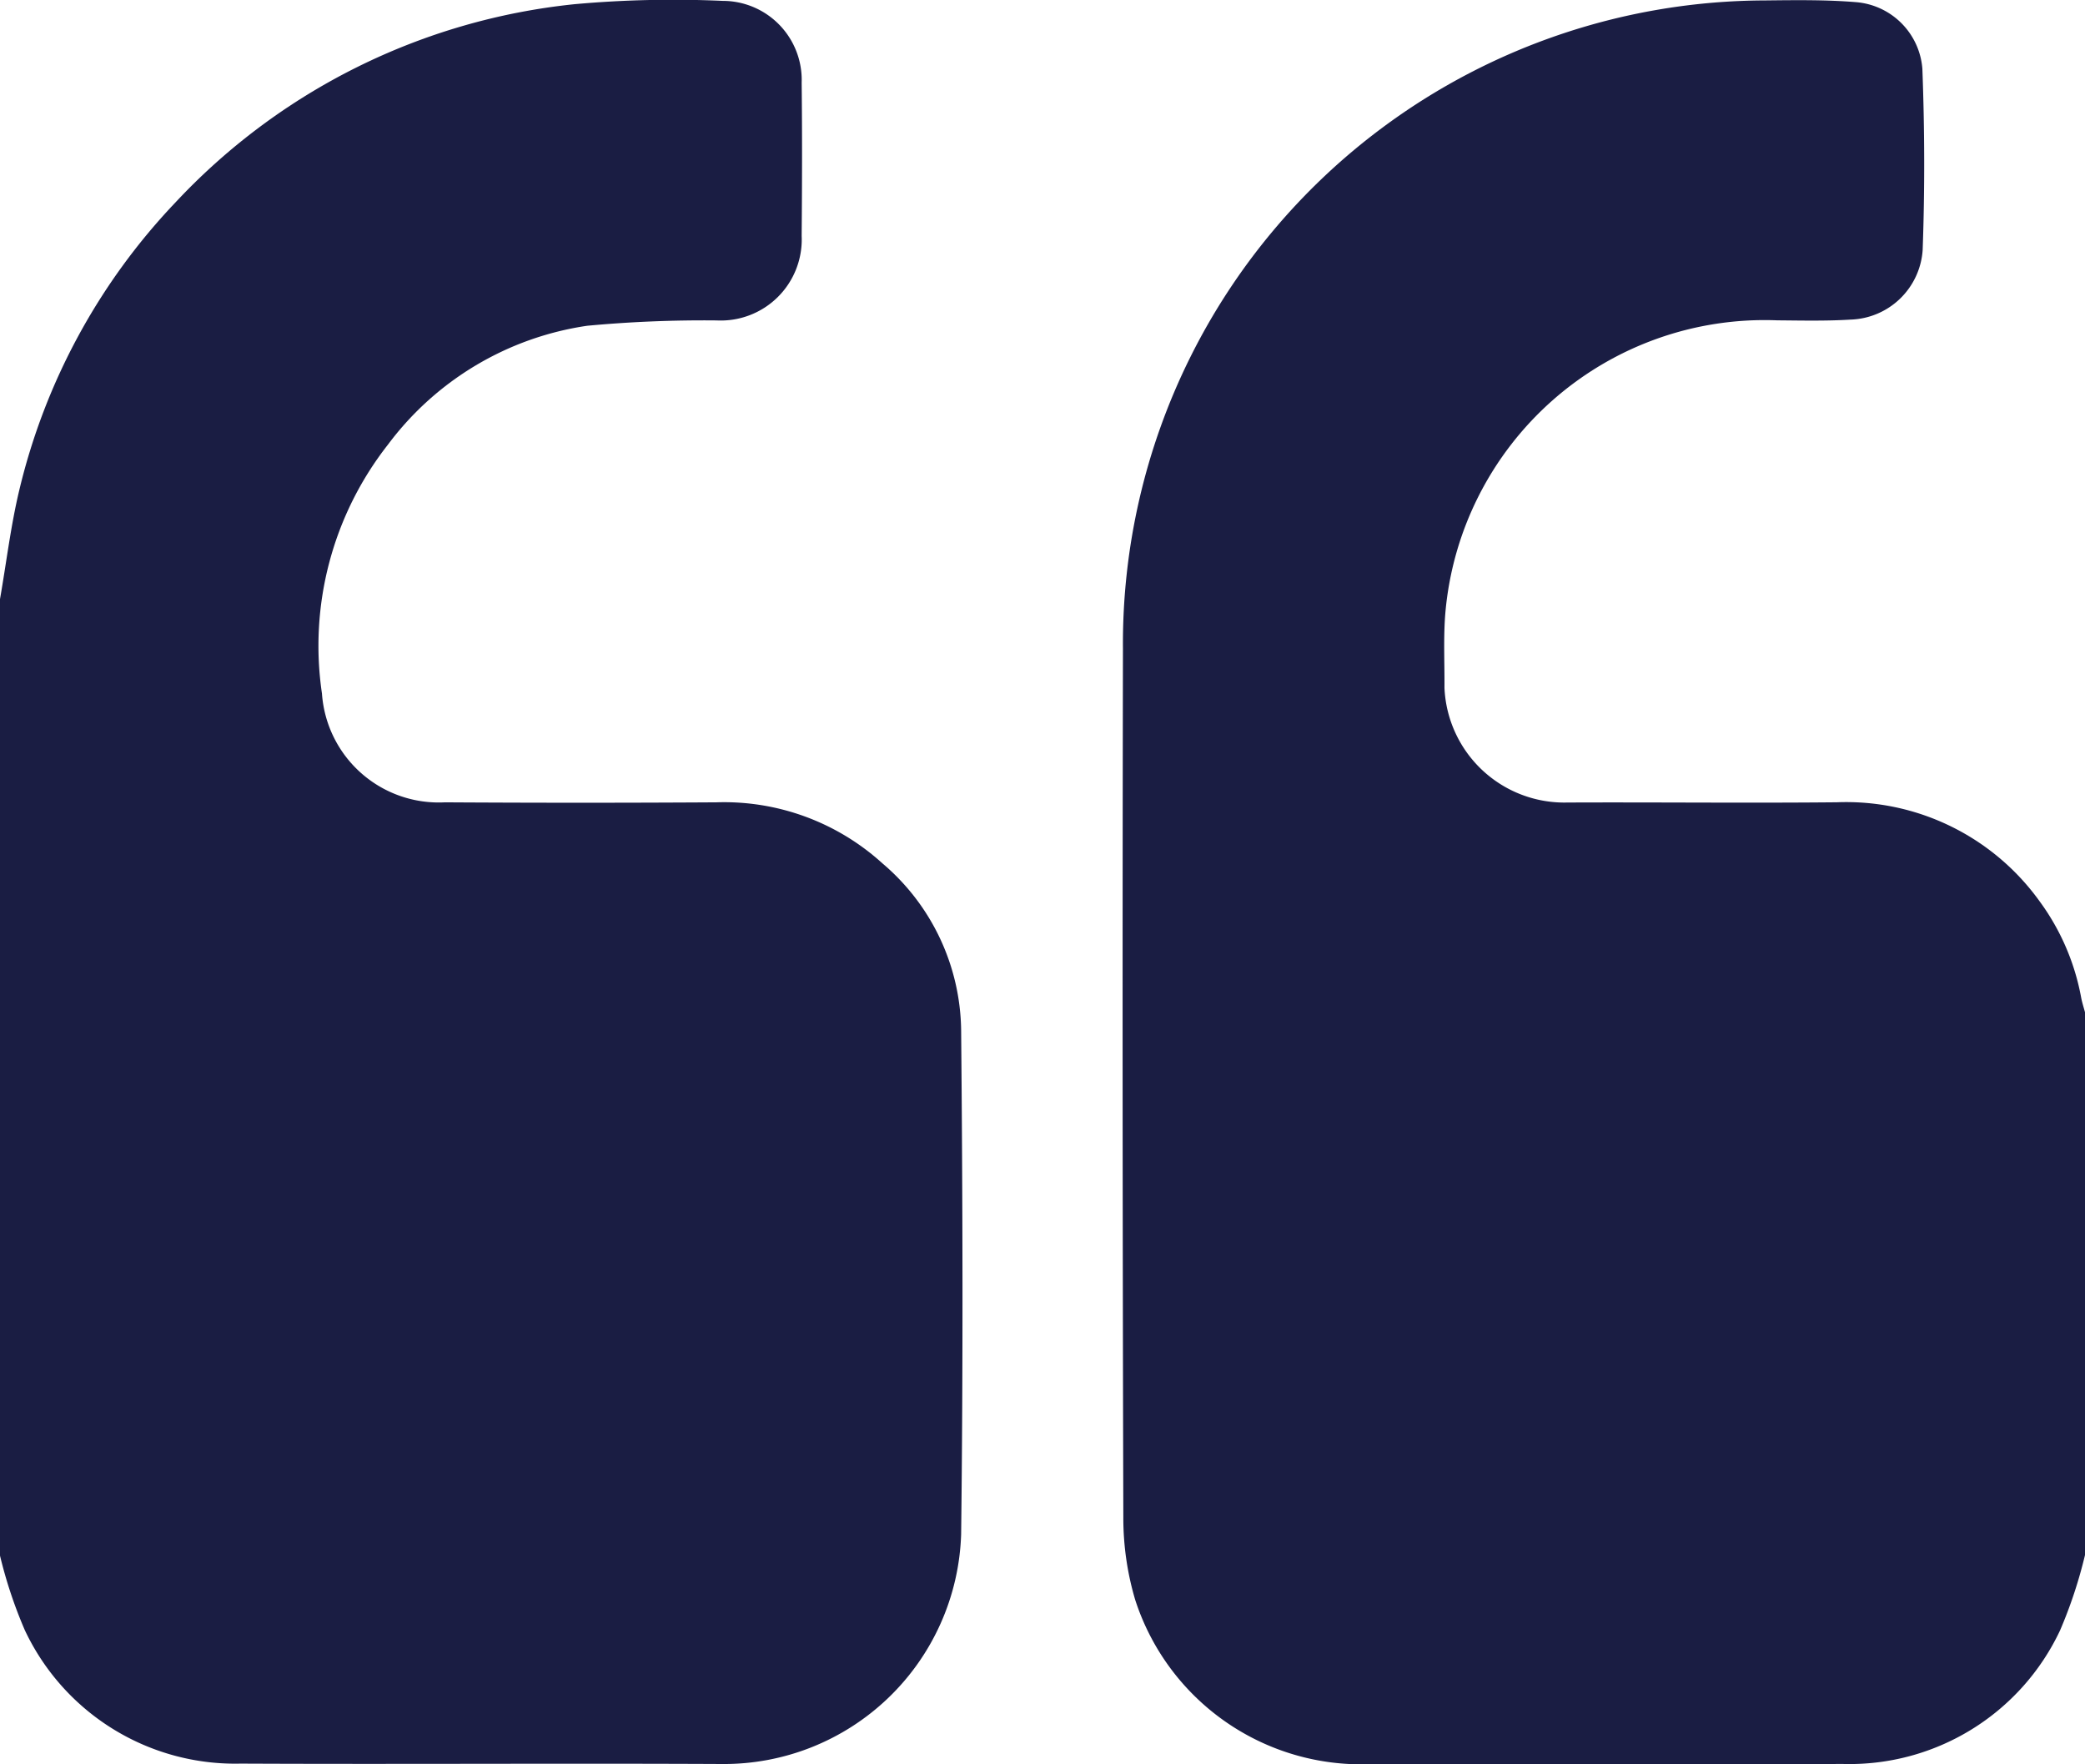
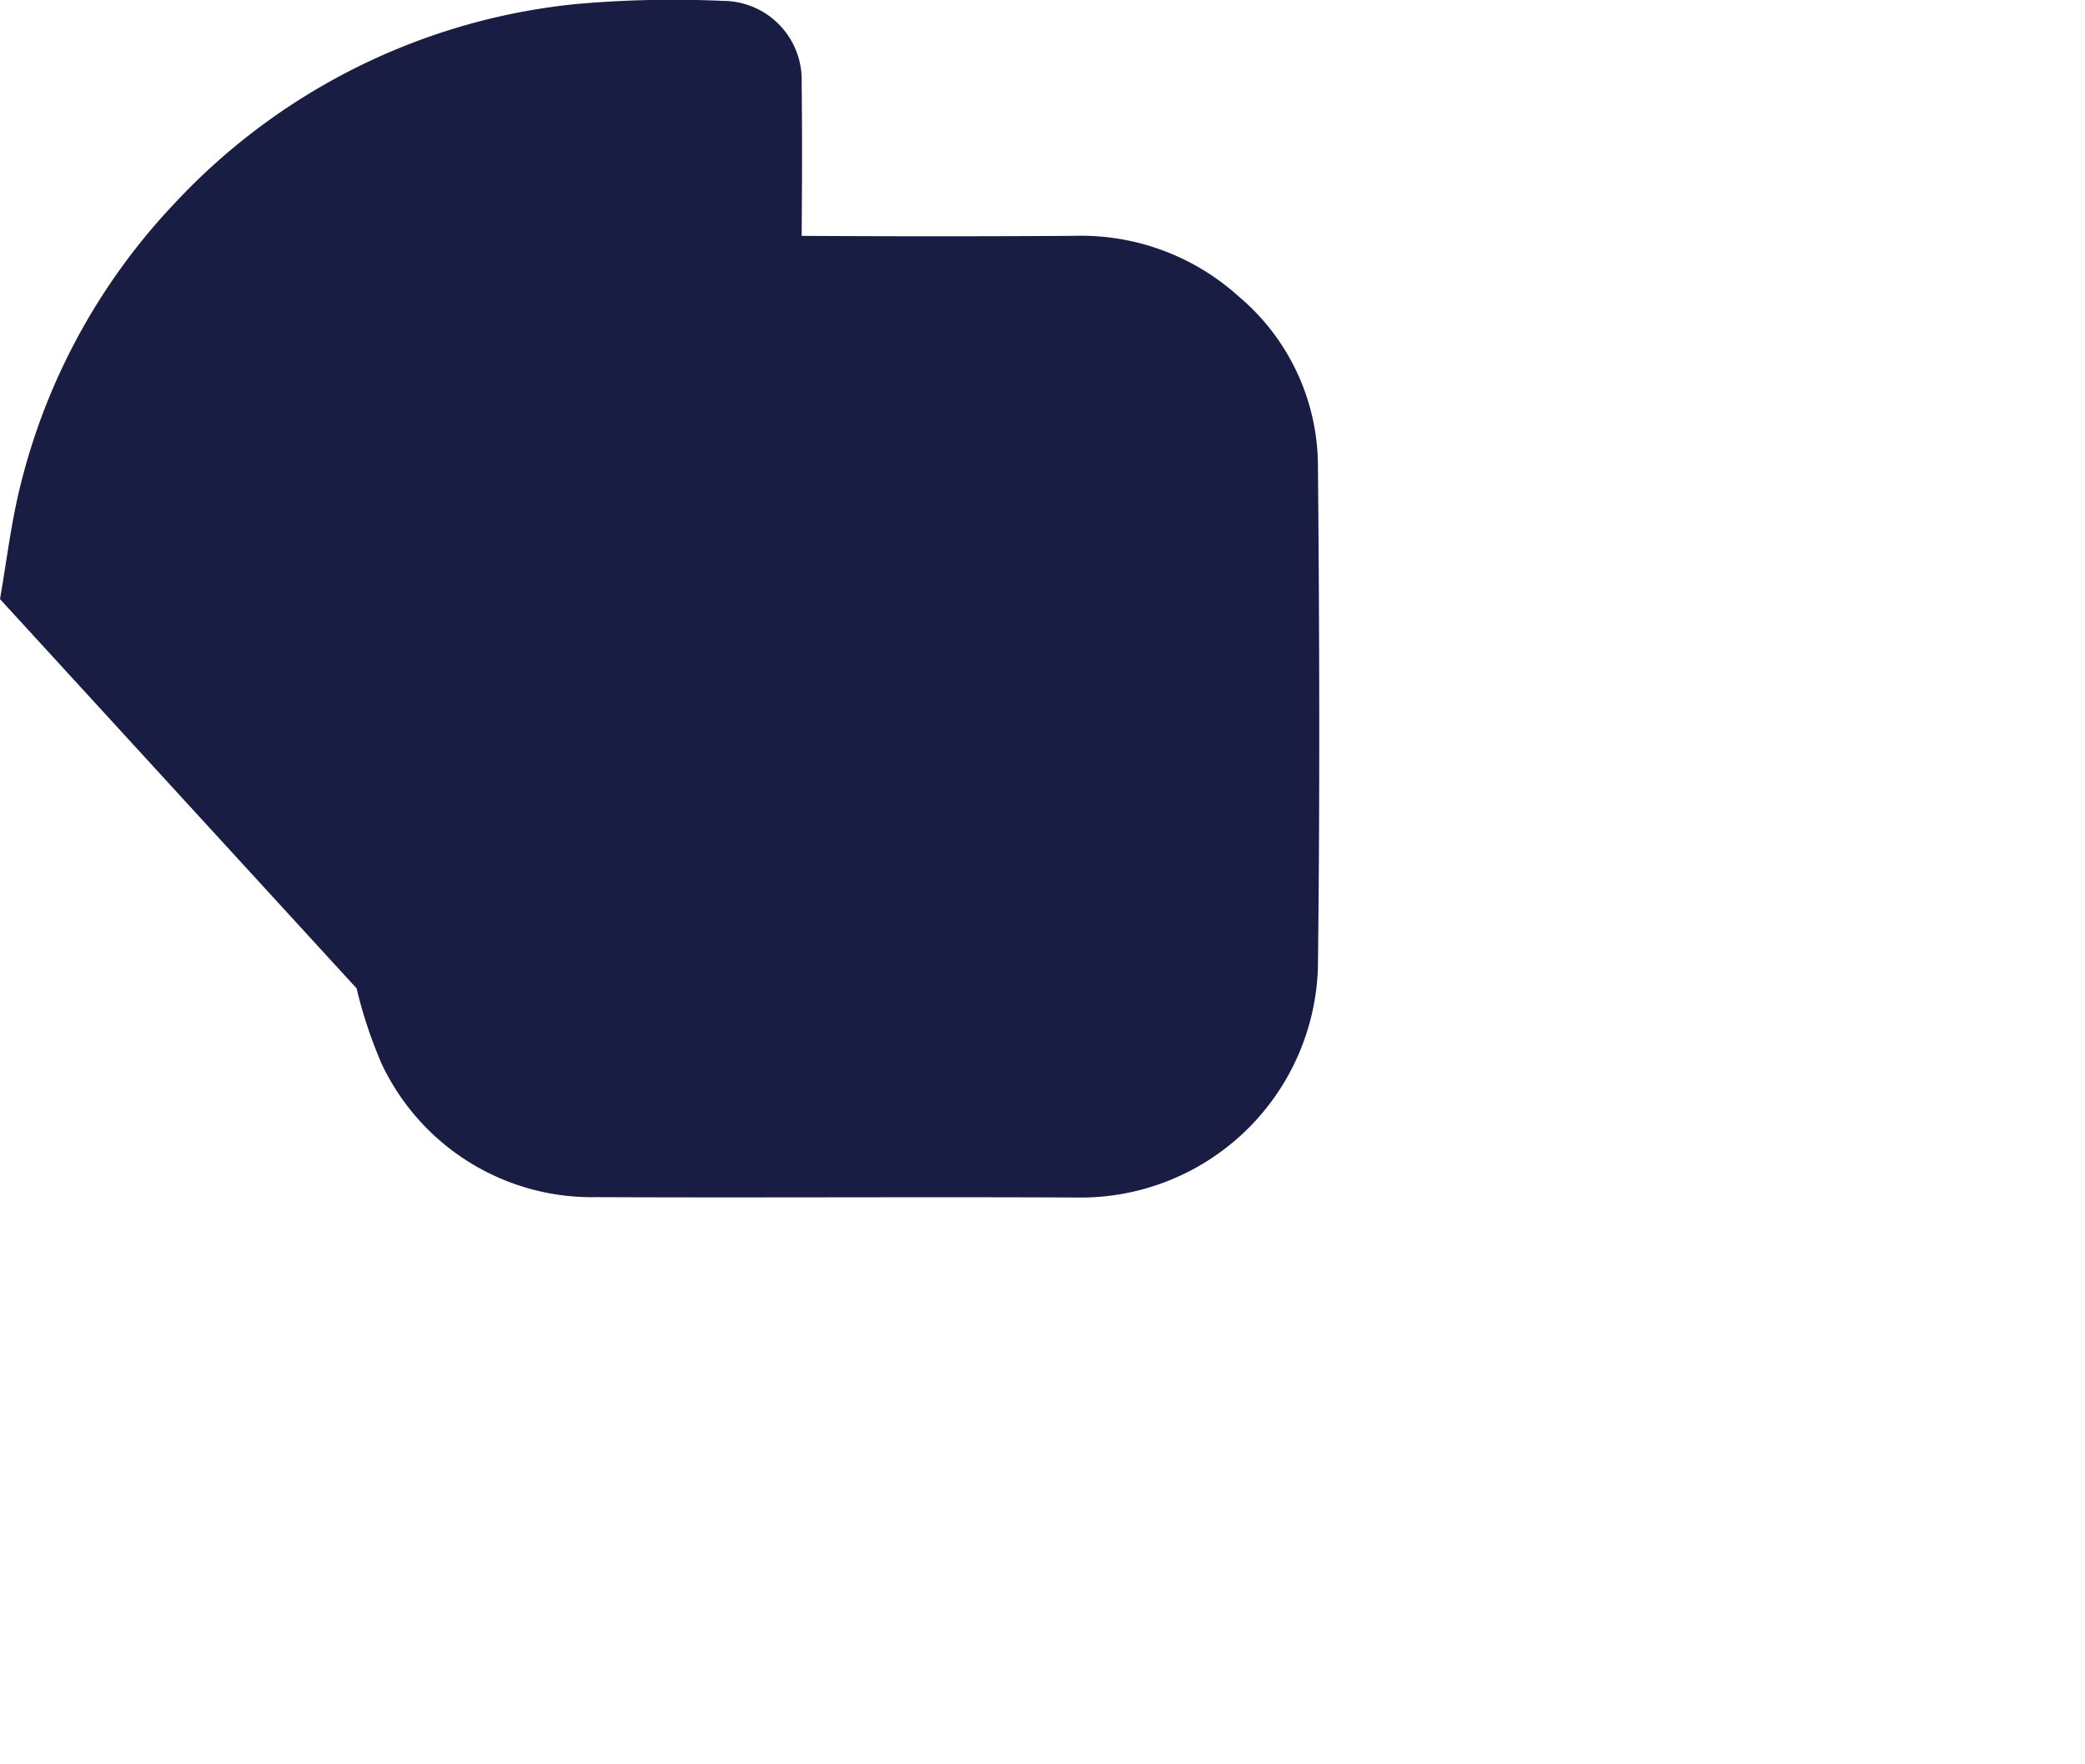
<svg xmlns="http://www.w3.org/2000/svg" id="Group_615" data-name="Group 615" width="43" height="36.384" viewBox="0 0 43 36.384">
-   <path id="Path_1233" data-name="Path 1233" d="M401.846,136.242a9.568,9.568,0,0,1-.514,1.553,4.8,4.8,0,0,1-4.483,2.755c-3.285.012-6.57-.008-9.854.007a4.9,4.9,0,0,1-4.738-3.394,5.931,5.931,0,0,1-.244-1.688q-.025-8.962-.008-17.924a13.258,13.258,0,0,1,5.341-10.738,13.287,13.287,0,0,1,7.9-2.631c.629-.007,1.261-.016,1.886.036a1.494,1.494,0,0,1,1.36,1.372c.047,1.245.051,2.494.006,3.739a1.539,1.539,0,0,1-1.49,1.435c-.5.031-1.007.019-1.51.015a6.611,6.611,0,0,0-6.844,6.036c-.042.511-.014,1.029-.018,1.543a2.474,2.474,0,0,0,2.531,2.365c1.854-.008,3.708.013,5.562-.005a4.911,4.911,0,0,1,4.175,2.034,4.818,4.818,0,0,1,.864,2c.02.1.052.2.078.295Z" transform="translate(-358.846 -104.173)" fill="#1A1D43" />
-   <path id="Path_1234" data-name="Path 1234" d="M719,116.539c.132-.753.222-1.516.4-2.257a12.965,12.965,0,0,1,3.219-5.924,13.1,13.1,0,0,1,8.234-4.088,22.646,22.646,0,0,1,3.052-.068,1.629,1.629,0,0,1,1.628,1.687c.012,1.053.009,2.106,0,3.159a1.67,1.67,0,0,1-1.752,1.744,25.941,25.941,0,0,0-2.671.11,6.258,6.258,0,0,0-4.109,2.451,6.722,6.722,0,0,0-1.361,5.133,2.414,2.414,0,0,0,2.535,2.244q2.8.017,5.6,0a4.852,4.852,0,0,1,3.423,1.258,4.582,4.582,0,0,1,1.624,3.435c.032,3.468.042,6.936,0,10.4a4.894,4.894,0,0,1-4.94,4.739c-3.308-.016-6.616.007-9.923-.008a4.793,4.793,0,0,1-4.448-2.754,9.421,9.421,0,0,1-.515-1.552Z" transform="translate(-719 -104.184)" fill="#1A1D43" />
+   <path id="Path_1234" data-name="Path 1234" d="M719,116.539c.132-.753.222-1.516.4-2.257a12.965,12.965,0,0,1,3.219-5.924,13.1,13.1,0,0,1,8.234-4.088,22.646,22.646,0,0,1,3.052-.068,1.629,1.629,0,0,1,1.628,1.687c.012,1.053.009,2.106,0,3.159q2.8.017,5.6,0a4.852,4.852,0,0,1,3.423,1.258,4.582,4.582,0,0,1,1.624,3.435c.032,3.468.042,6.936,0,10.4a4.894,4.894,0,0,1-4.94,4.739c-3.308-.016-6.616.007-9.923-.008a4.793,4.793,0,0,1-4.448-2.754,9.421,9.421,0,0,1-.515-1.552Z" transform="translate(-719 -104.184)" fill="#1A1D43" />
</svg>